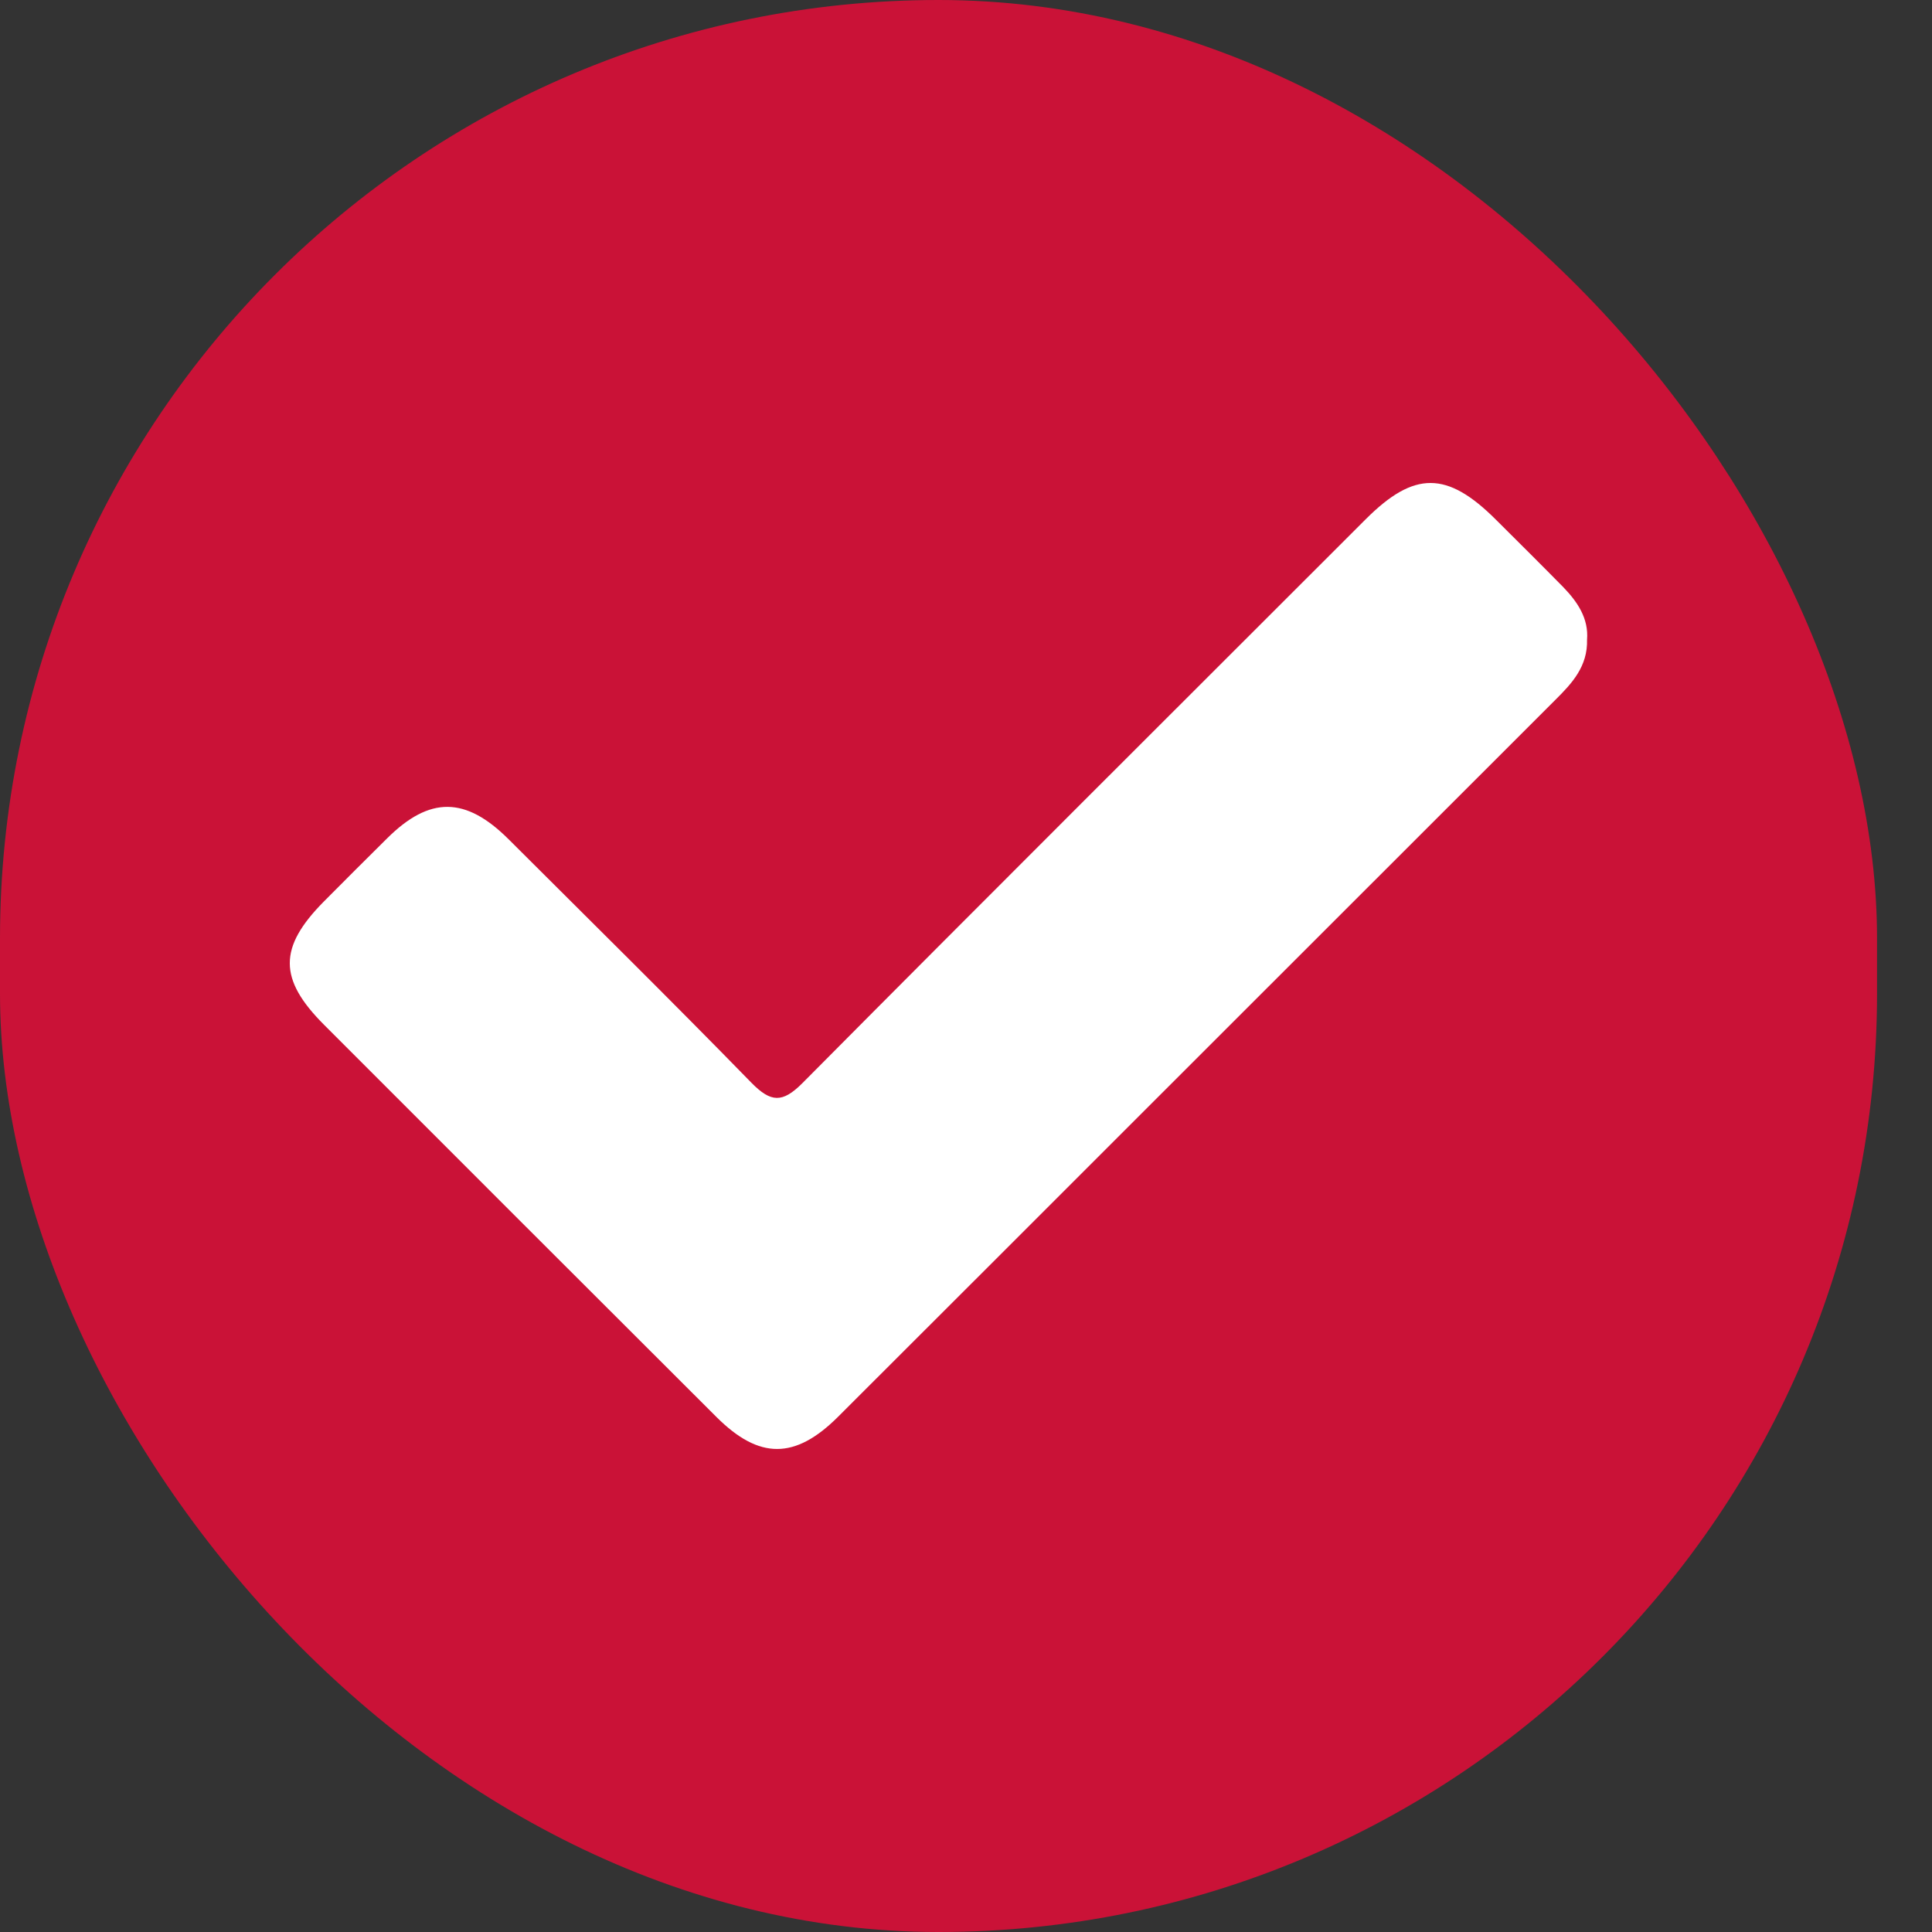
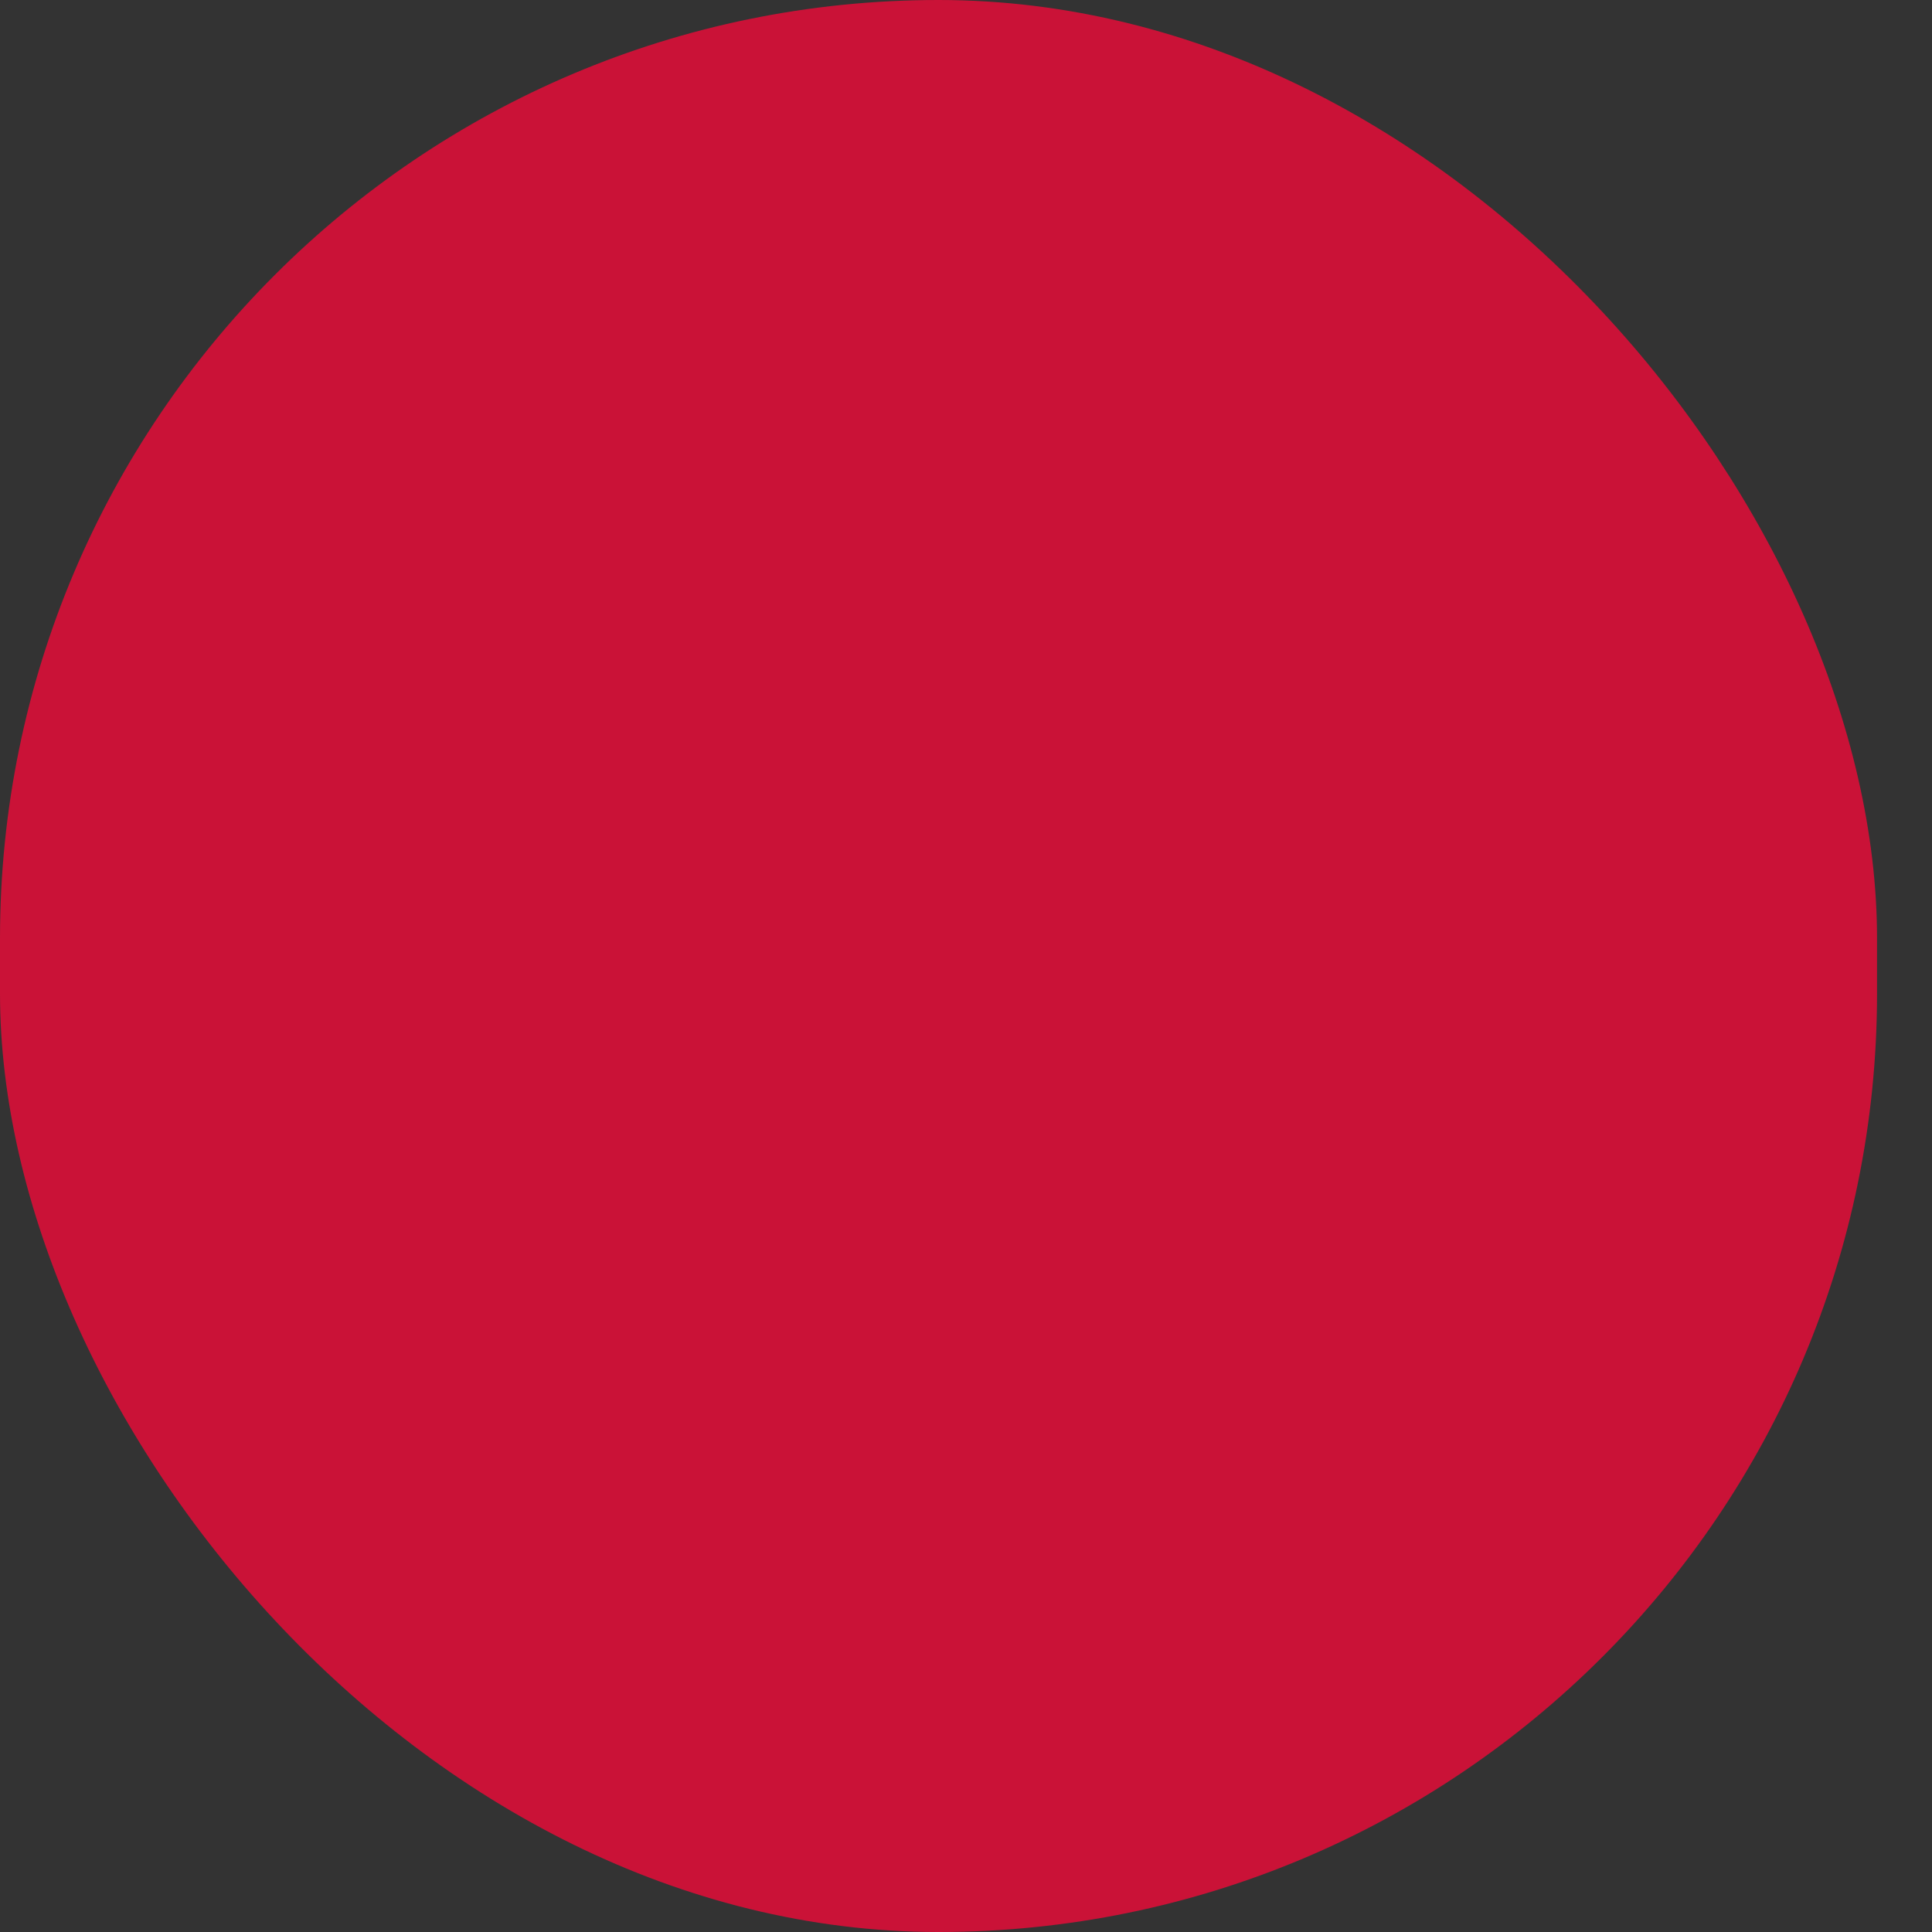
<svg xmlns="http://www.w3.org/2000/svg" width="20" height="20" viewBox="0 0 20 20" fill="none">
  <rect x="0" y="0" width="20" height="20" fill="#333333" stroke="none" />
  <rect width="19.431" height="20" rx="9.715" fill="#CA1237" />
-   <path d="M16.429 6.62C16.437 6.898 16.274 7.073 16.102 7.244C14.741 8.605 13.379 9.966 12.019 11.325C10.905 12.439 9.791 13.553 8.676 14.666C8.231 15.11 7.86 15.111 7.417 14.669C6.061 13.316 4.708 11.963 3.355 10.609C2.881 10.135 2.883 9.807 3.352 9.333C3.569 9.114 3.789 8.895 4.008 8.678C4.448 8.241 4.82 8.244 5.266 8.689C6.106 9.527 6.951 10.36 7.78 11.21C7.98 11.413 8.099 11.42 8.305 11.214C10.244 9.261 12.194 7.319 14.14 5.373C14.64 4.874 14.98 4.875 15.485 5.379C15.718 5.611 15.952 5.843 16.182 6.077C16.331 6.231 16.447 6.403 16.429 6.623V6.62Z" fill="white" />
</svg>